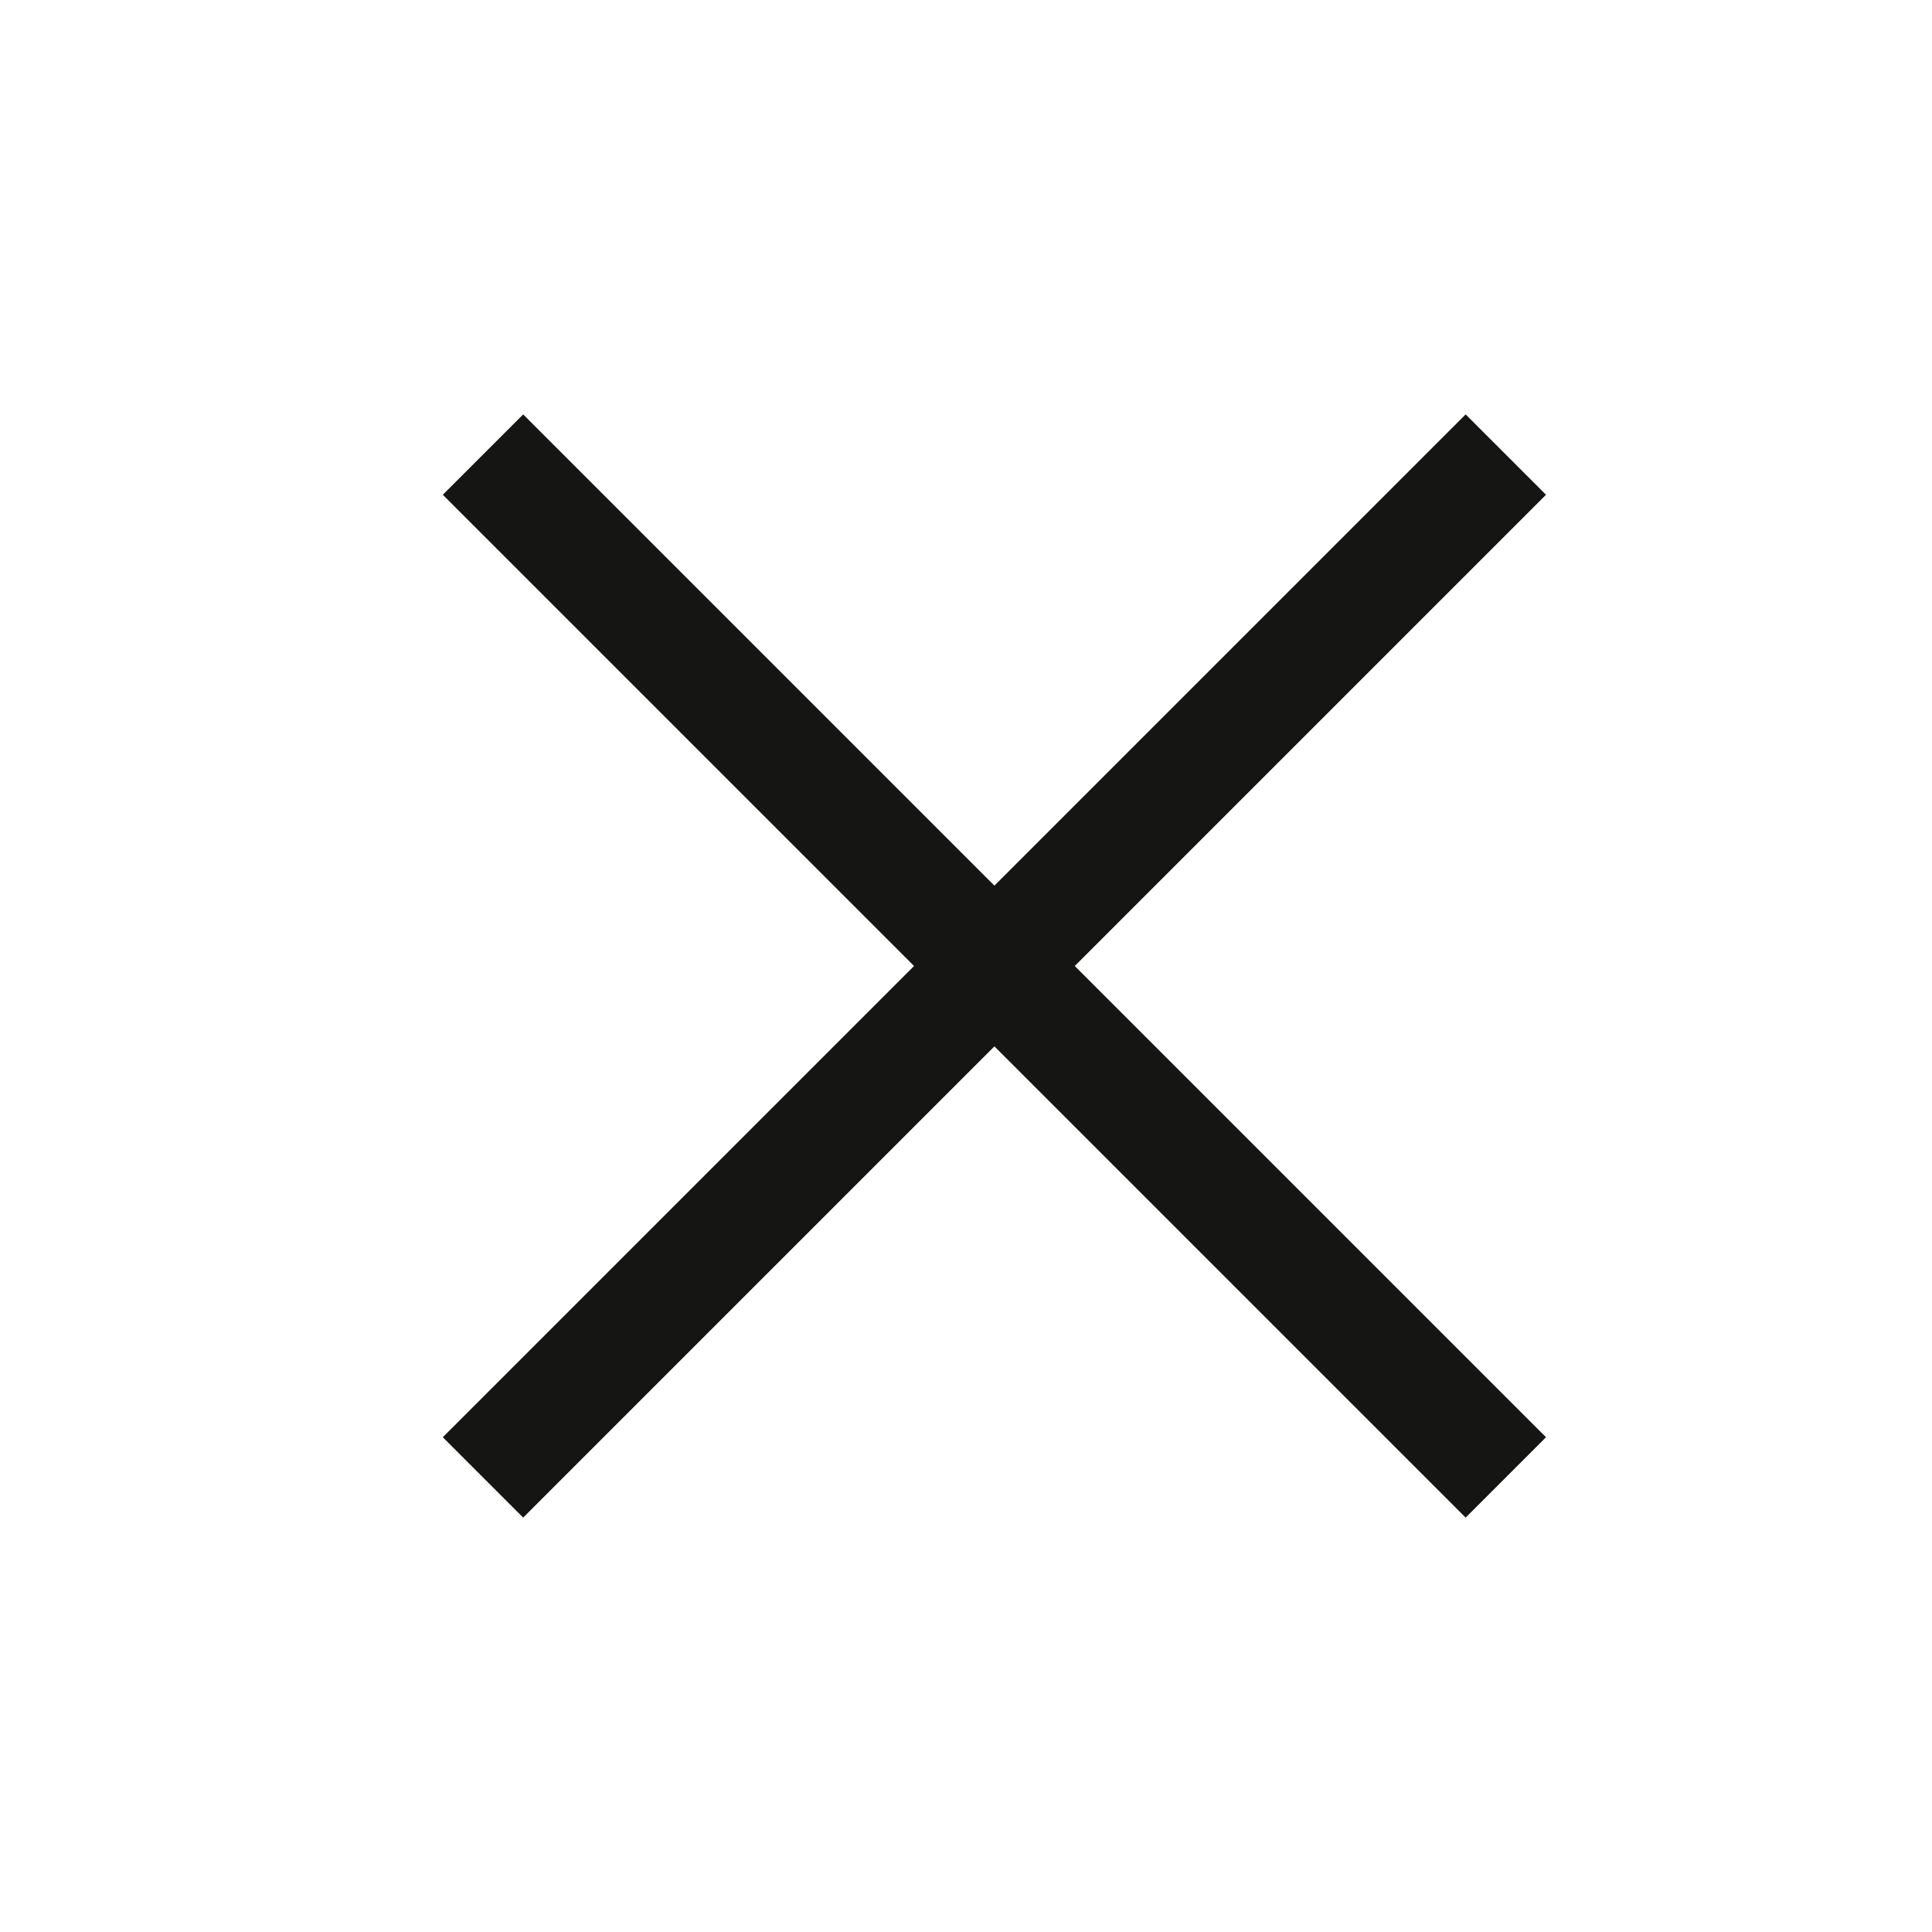
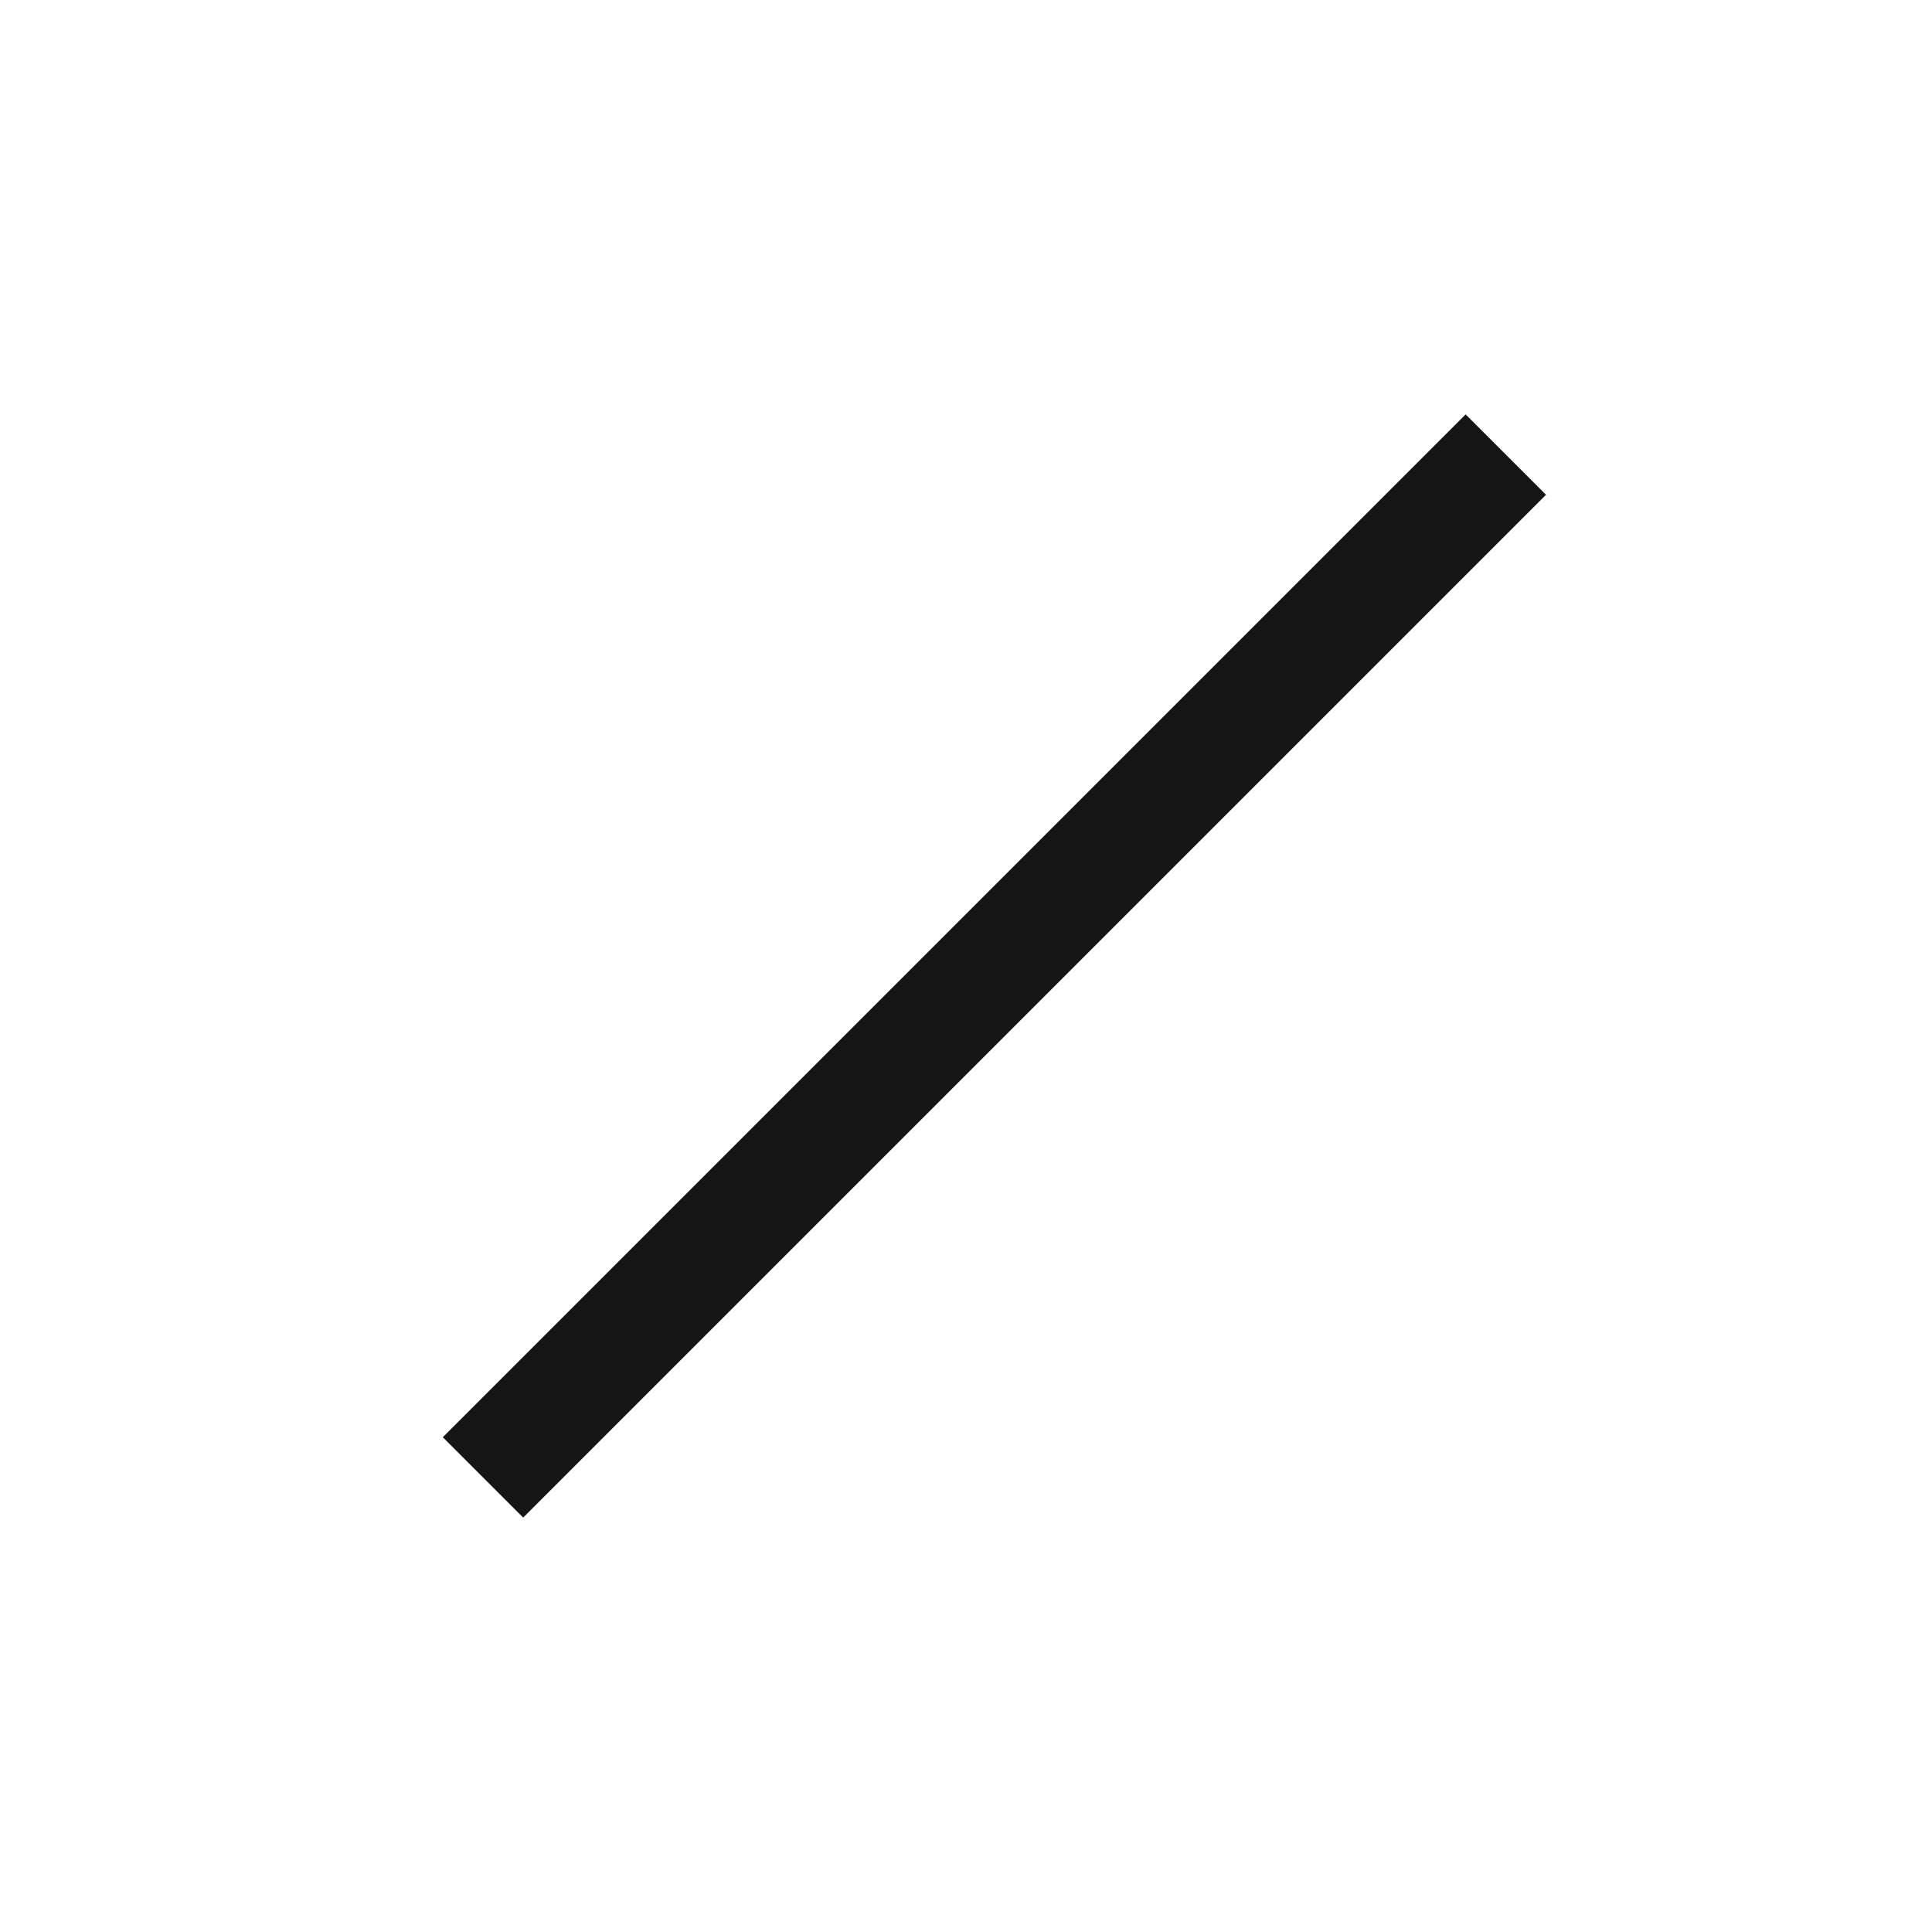
<svg xmlns="http://www.w3.org/2000/svg" enable-background="new 0 0 34 34" viewBox="0 0 34 34">
  <g fill="none" stroke="#151513" stroke-miterlimit="10" stroke-width="2">
    <path d="m26.5 8-18 18" />
-     <path d="m26.5 26-18-18" />
  </g>
</svg>